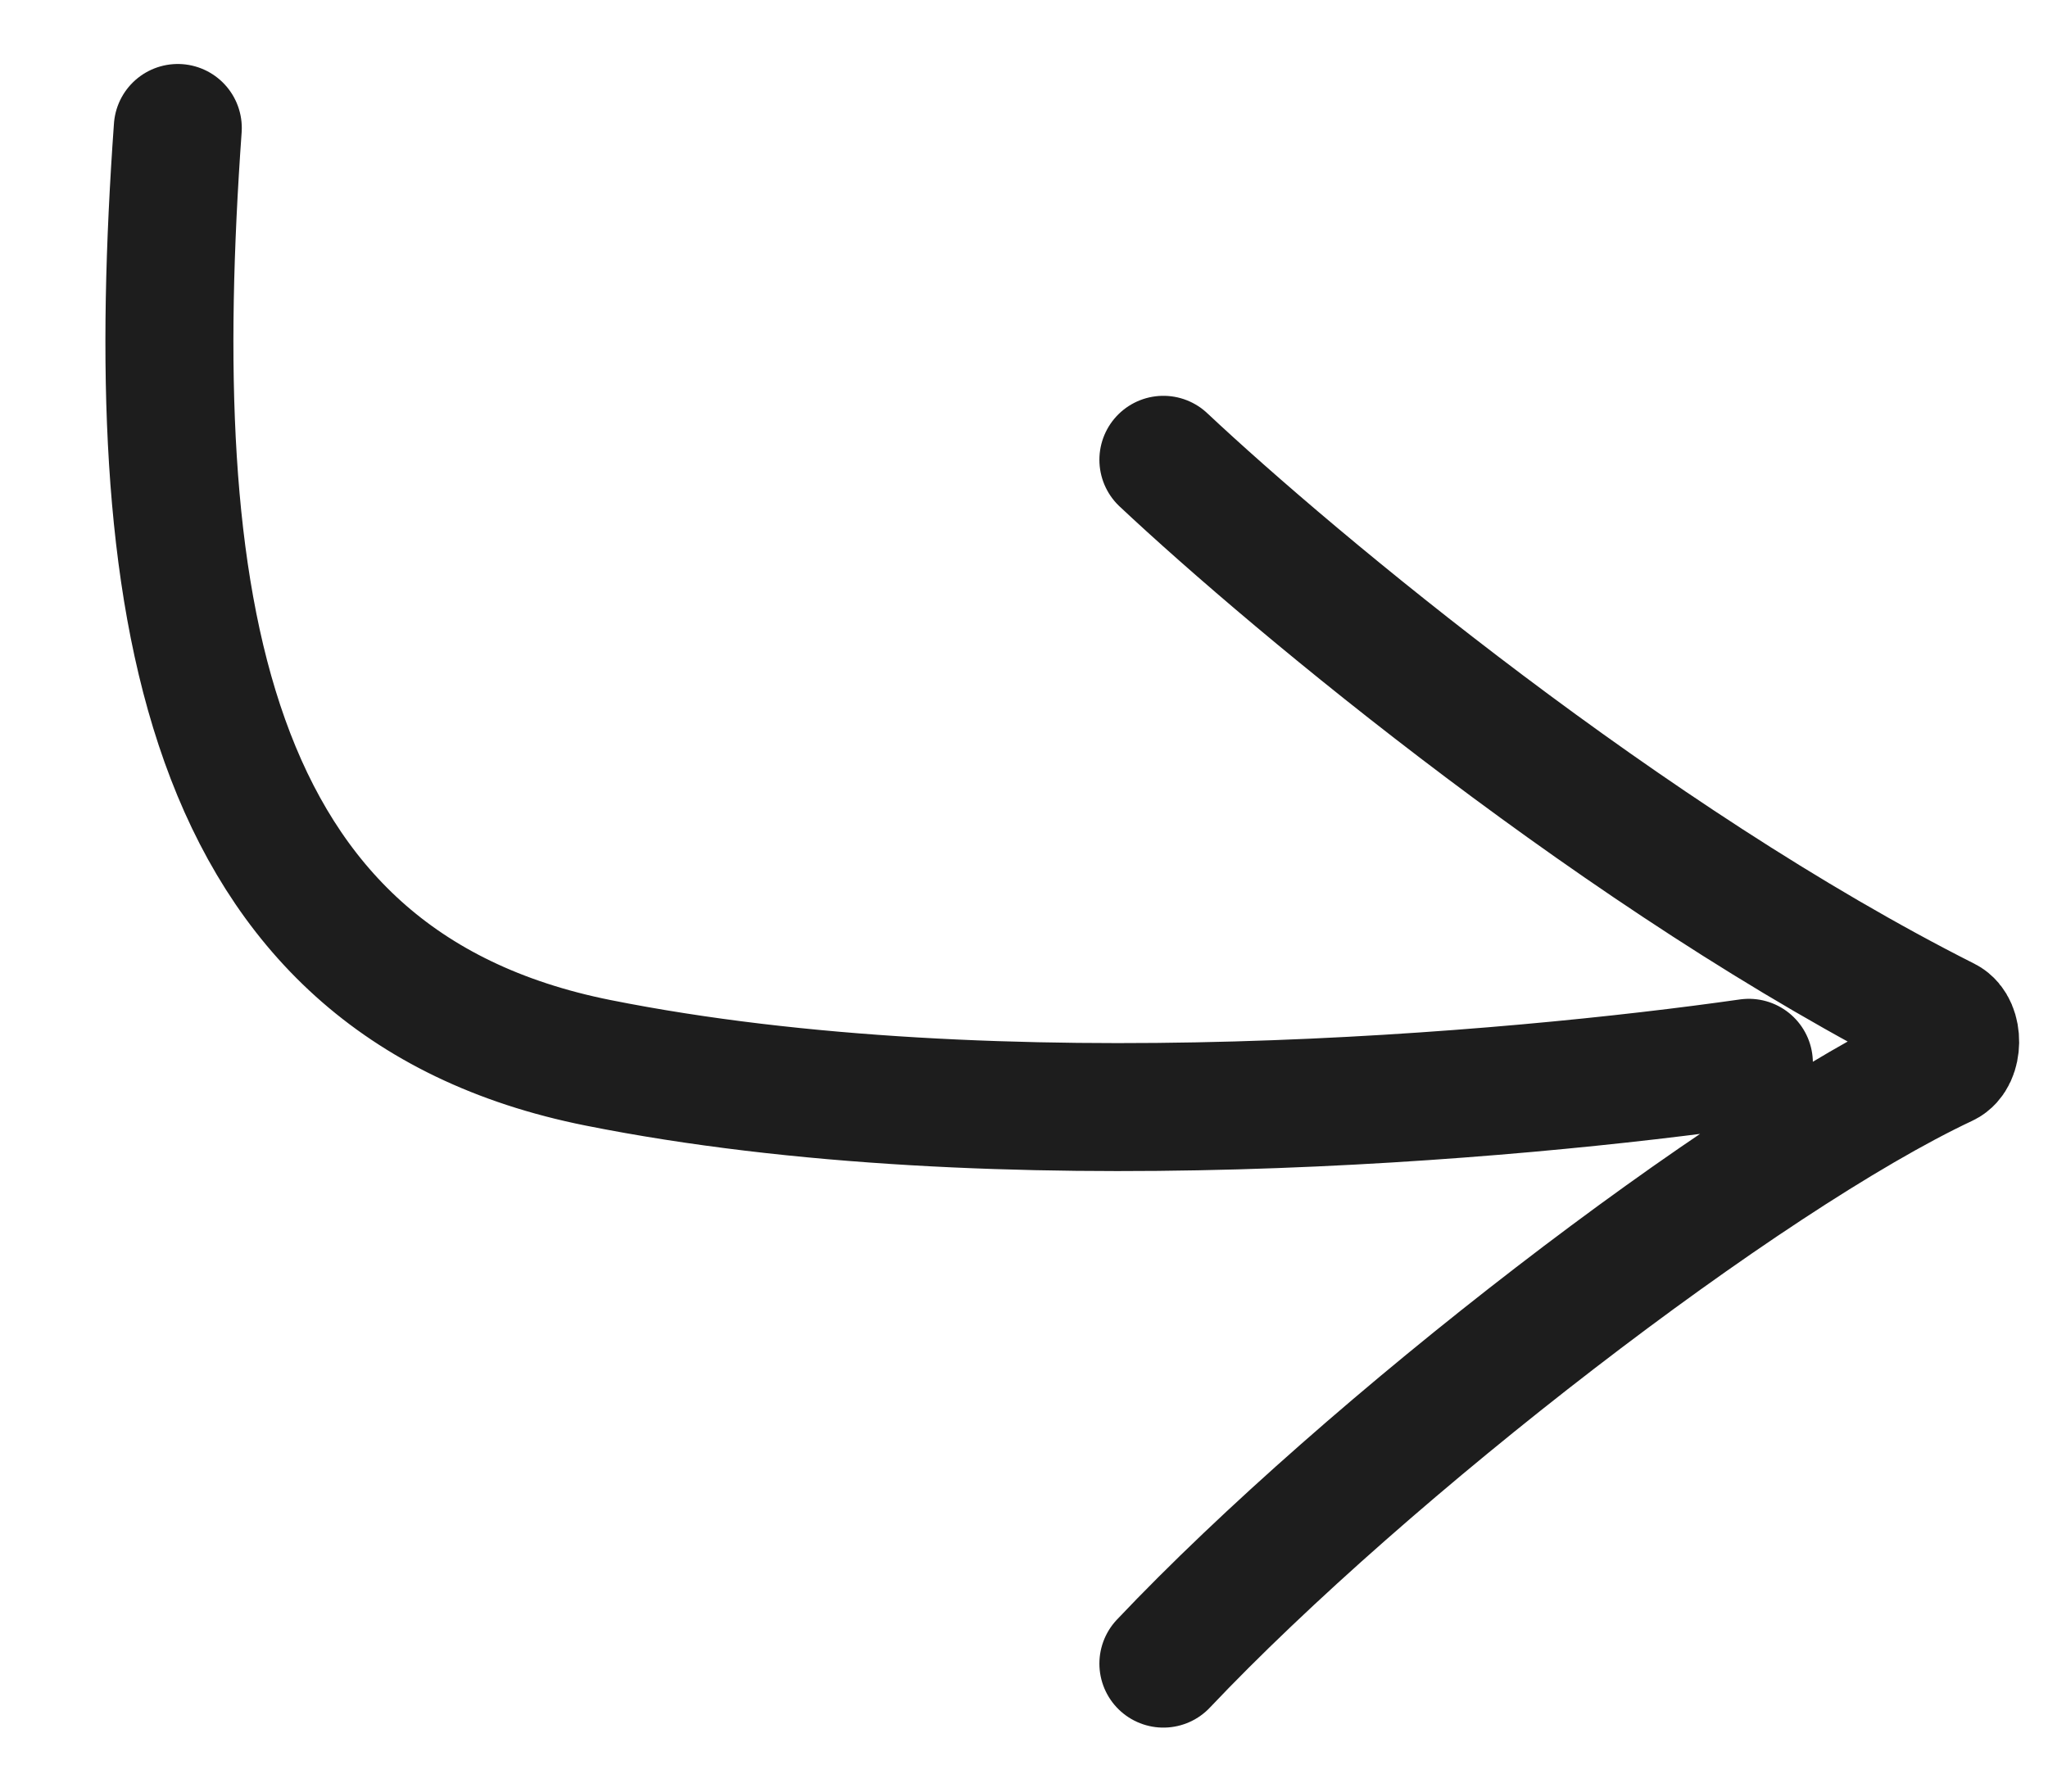
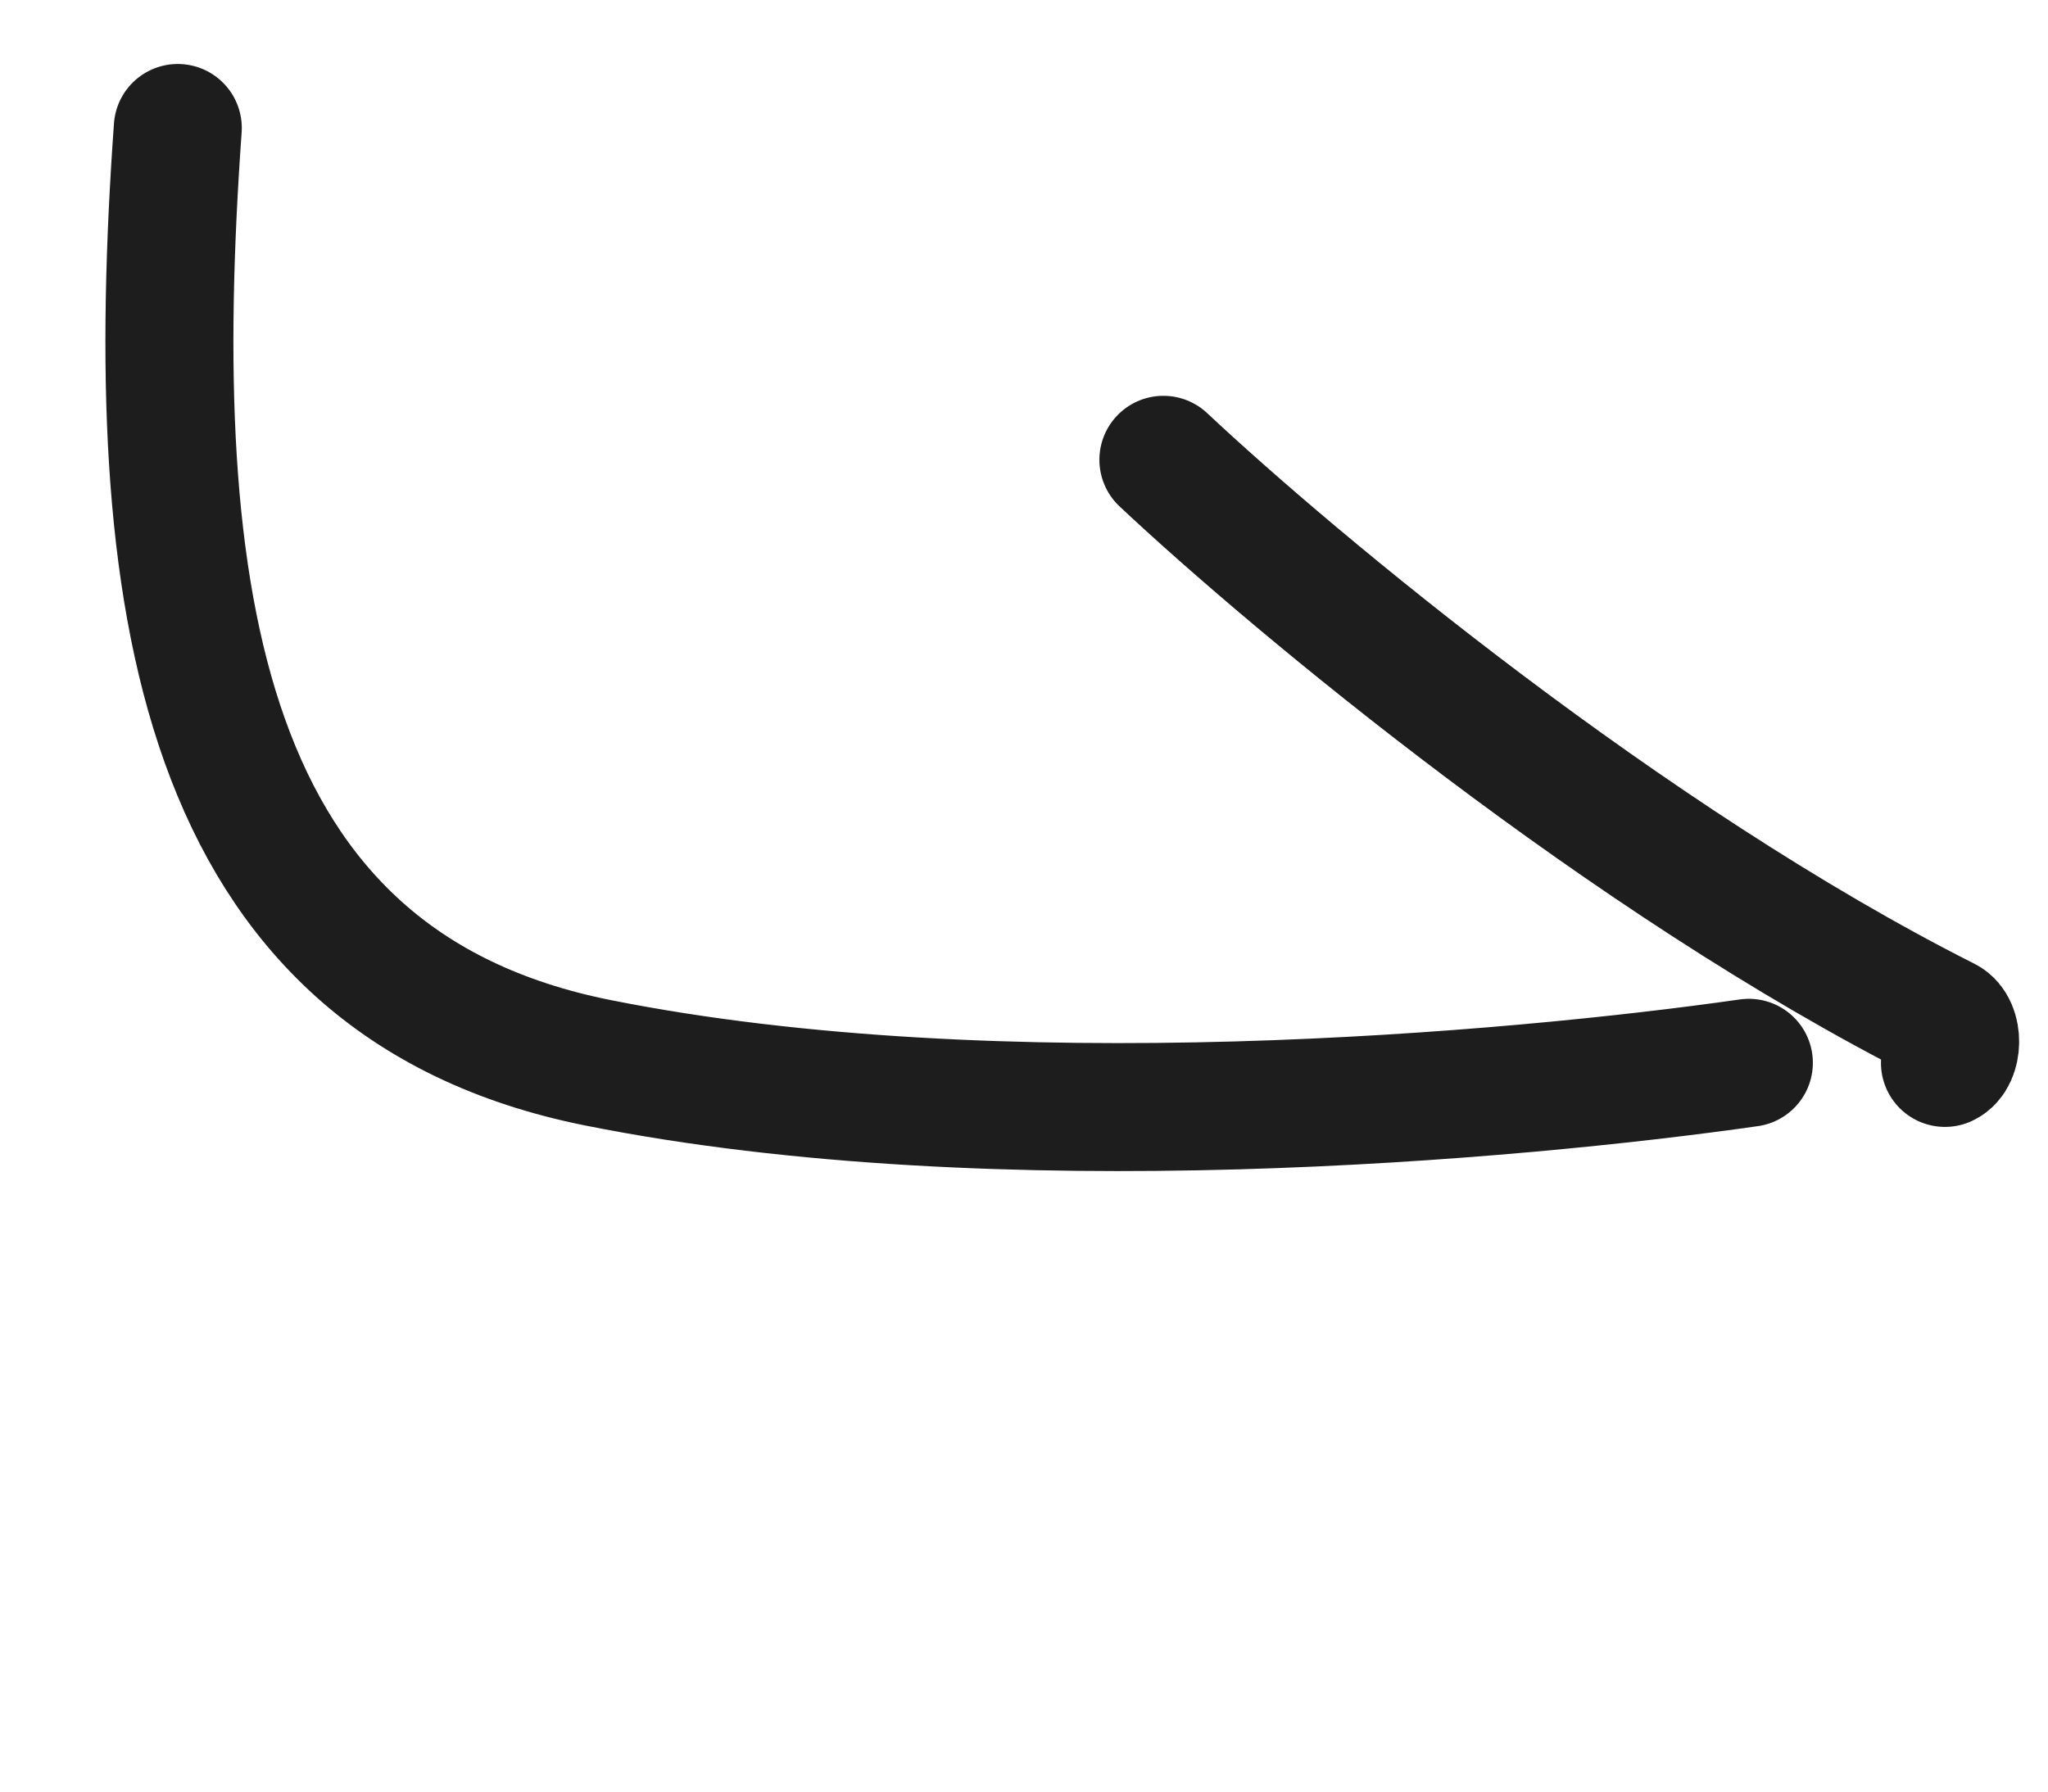
<svg xmlns="http://www.w3.org/2000/svg" width="16" height="14" viewBox="0 0 16 14" fill="none">
-   <path d="M1.389 1C1.128 4.658 1.536 7.678 4.672 8.305C7.808 8.932 11.834 8.566 13.663 8.305M9.089 3.593C10.118 4.559 12.716 6.724 15.199 7.977C15.302 8.029 15.299 8.258 15.195 8.306C13.621 9.046 10.682 11.317 9.089 13" stroke="#1D1D1D" stroke-linecap="round" />
+   <path d="M1.389 1C1.128 4.658 1.536 7.678 4.672 8.305C7.808 8.932 11.834 8.566 13.663 8.305M9.089 3.593C10.118 4.559 12.716 6.724 15.199 7.977C15.302 8.029 15.299 8.258 15.195 8.306" stroke="#1D1D1D" stroke-linecap="round" />
</svg>